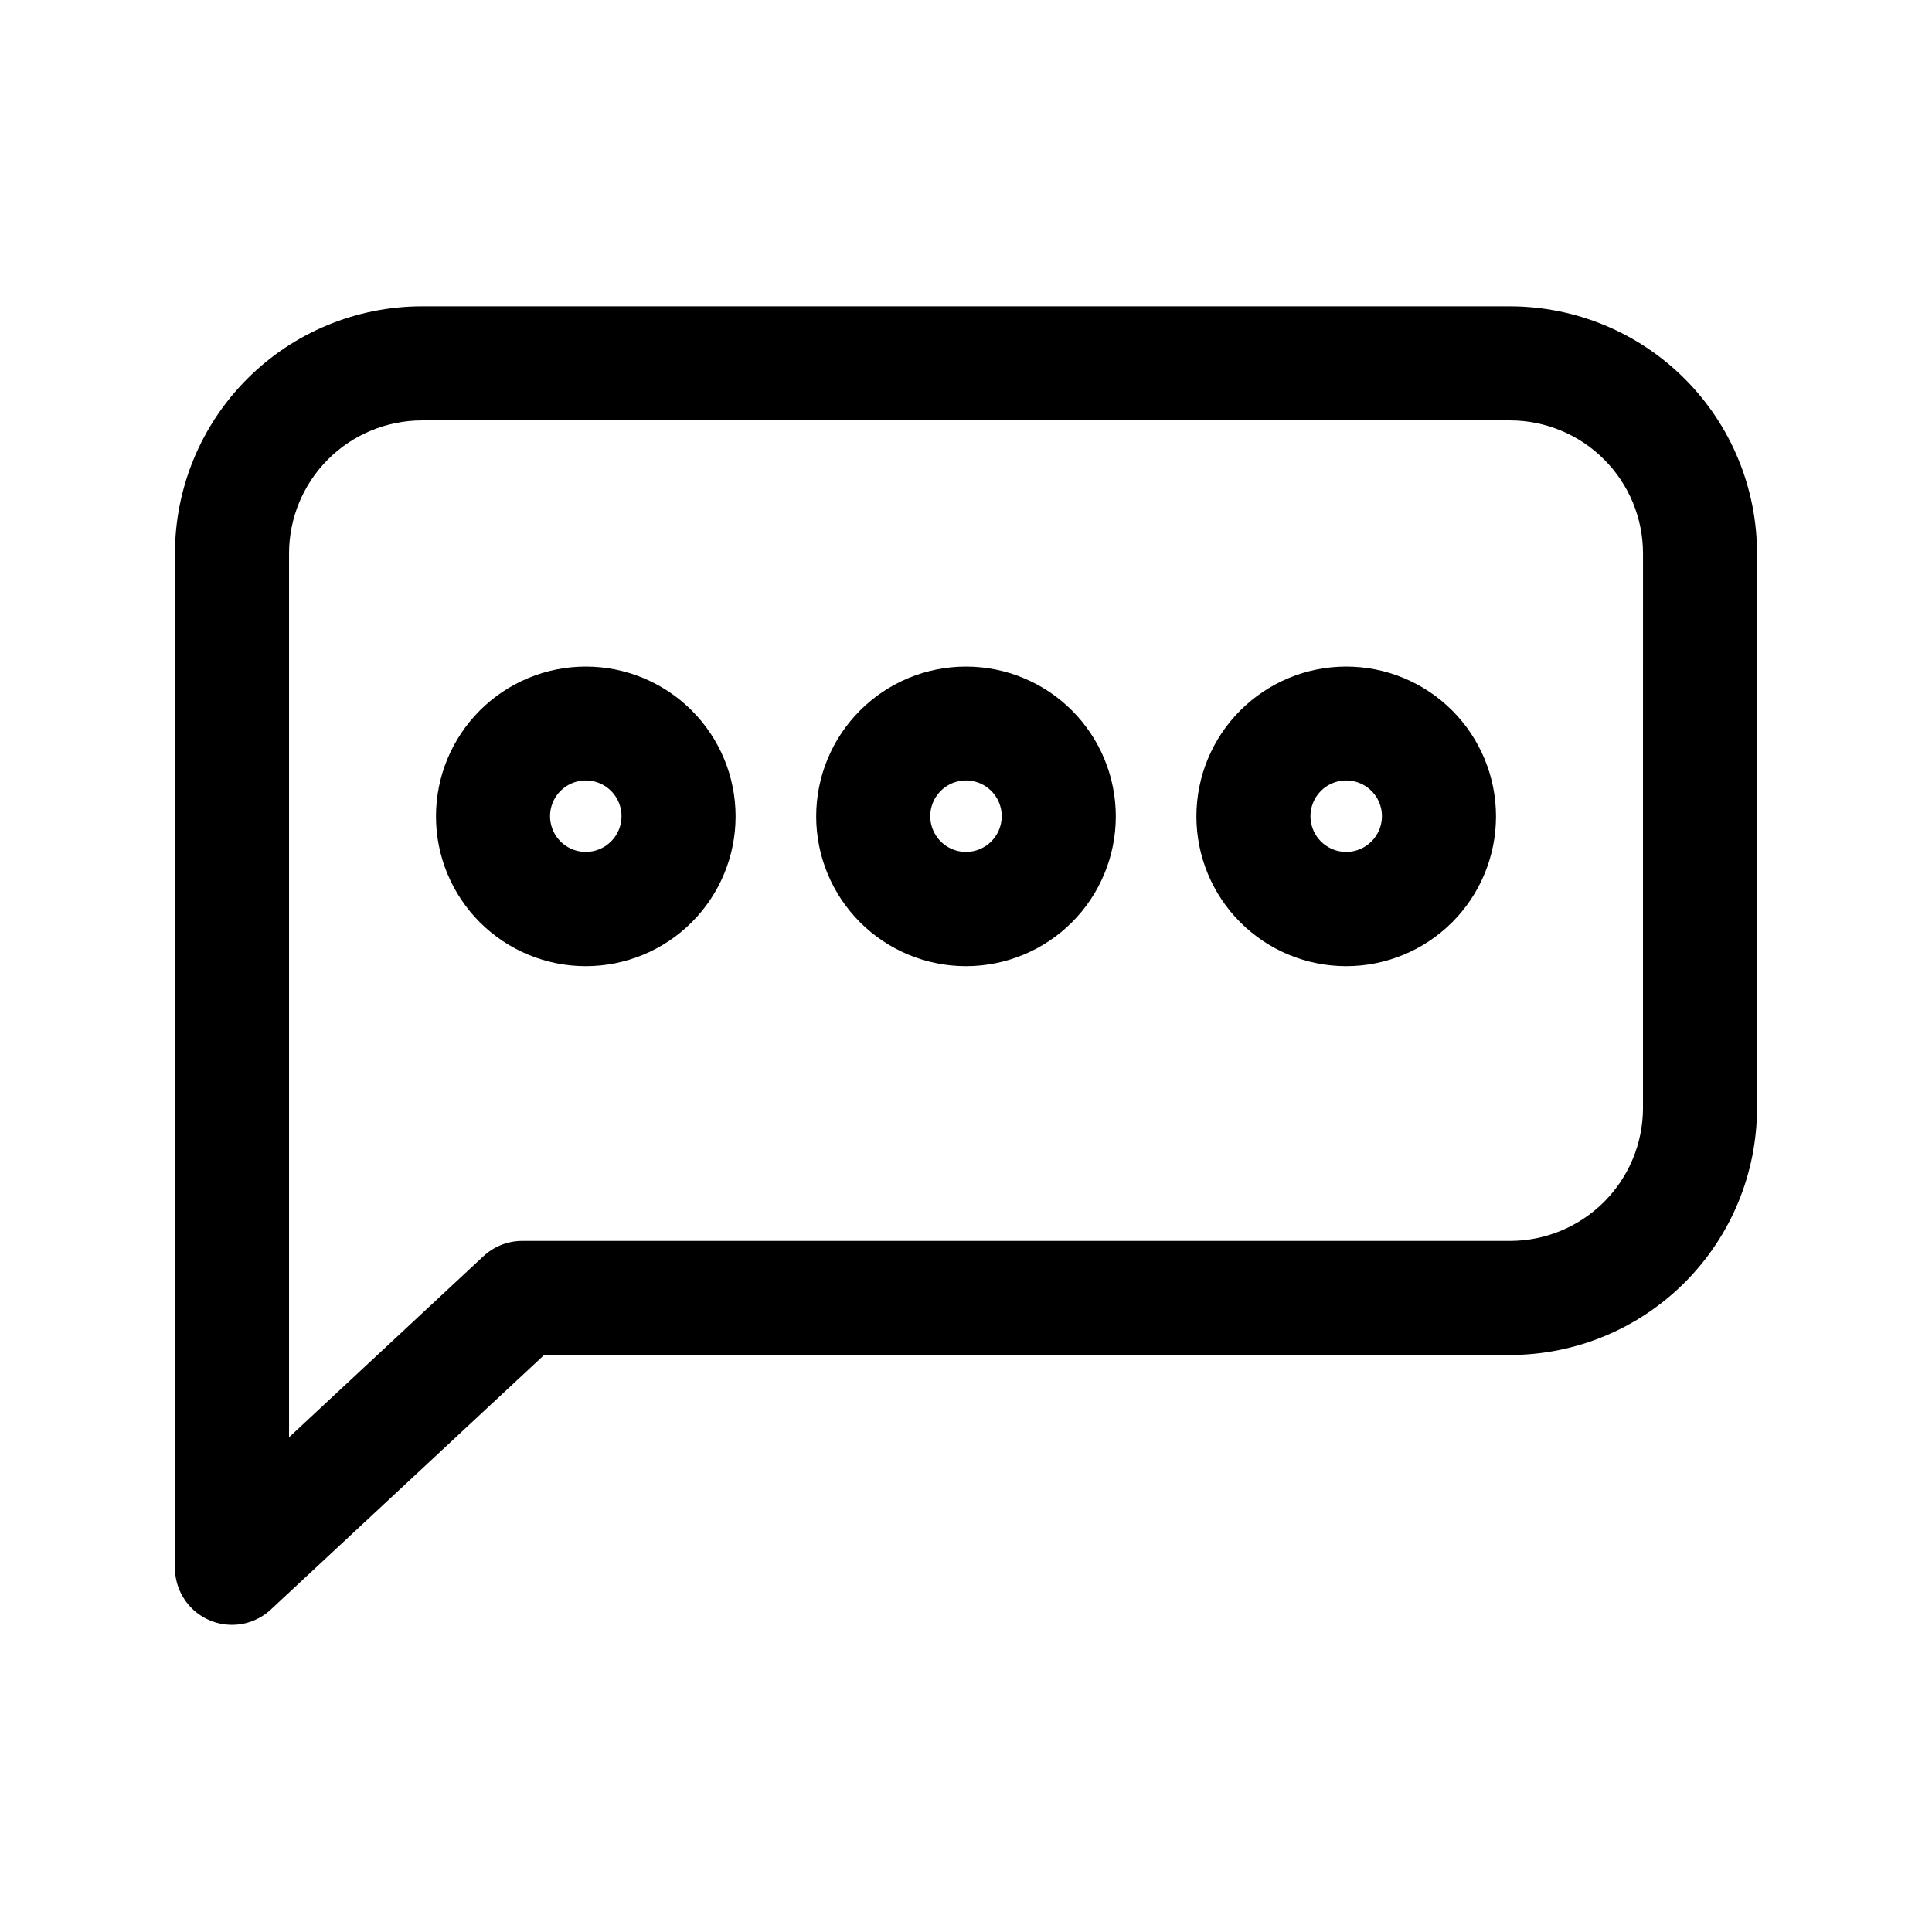
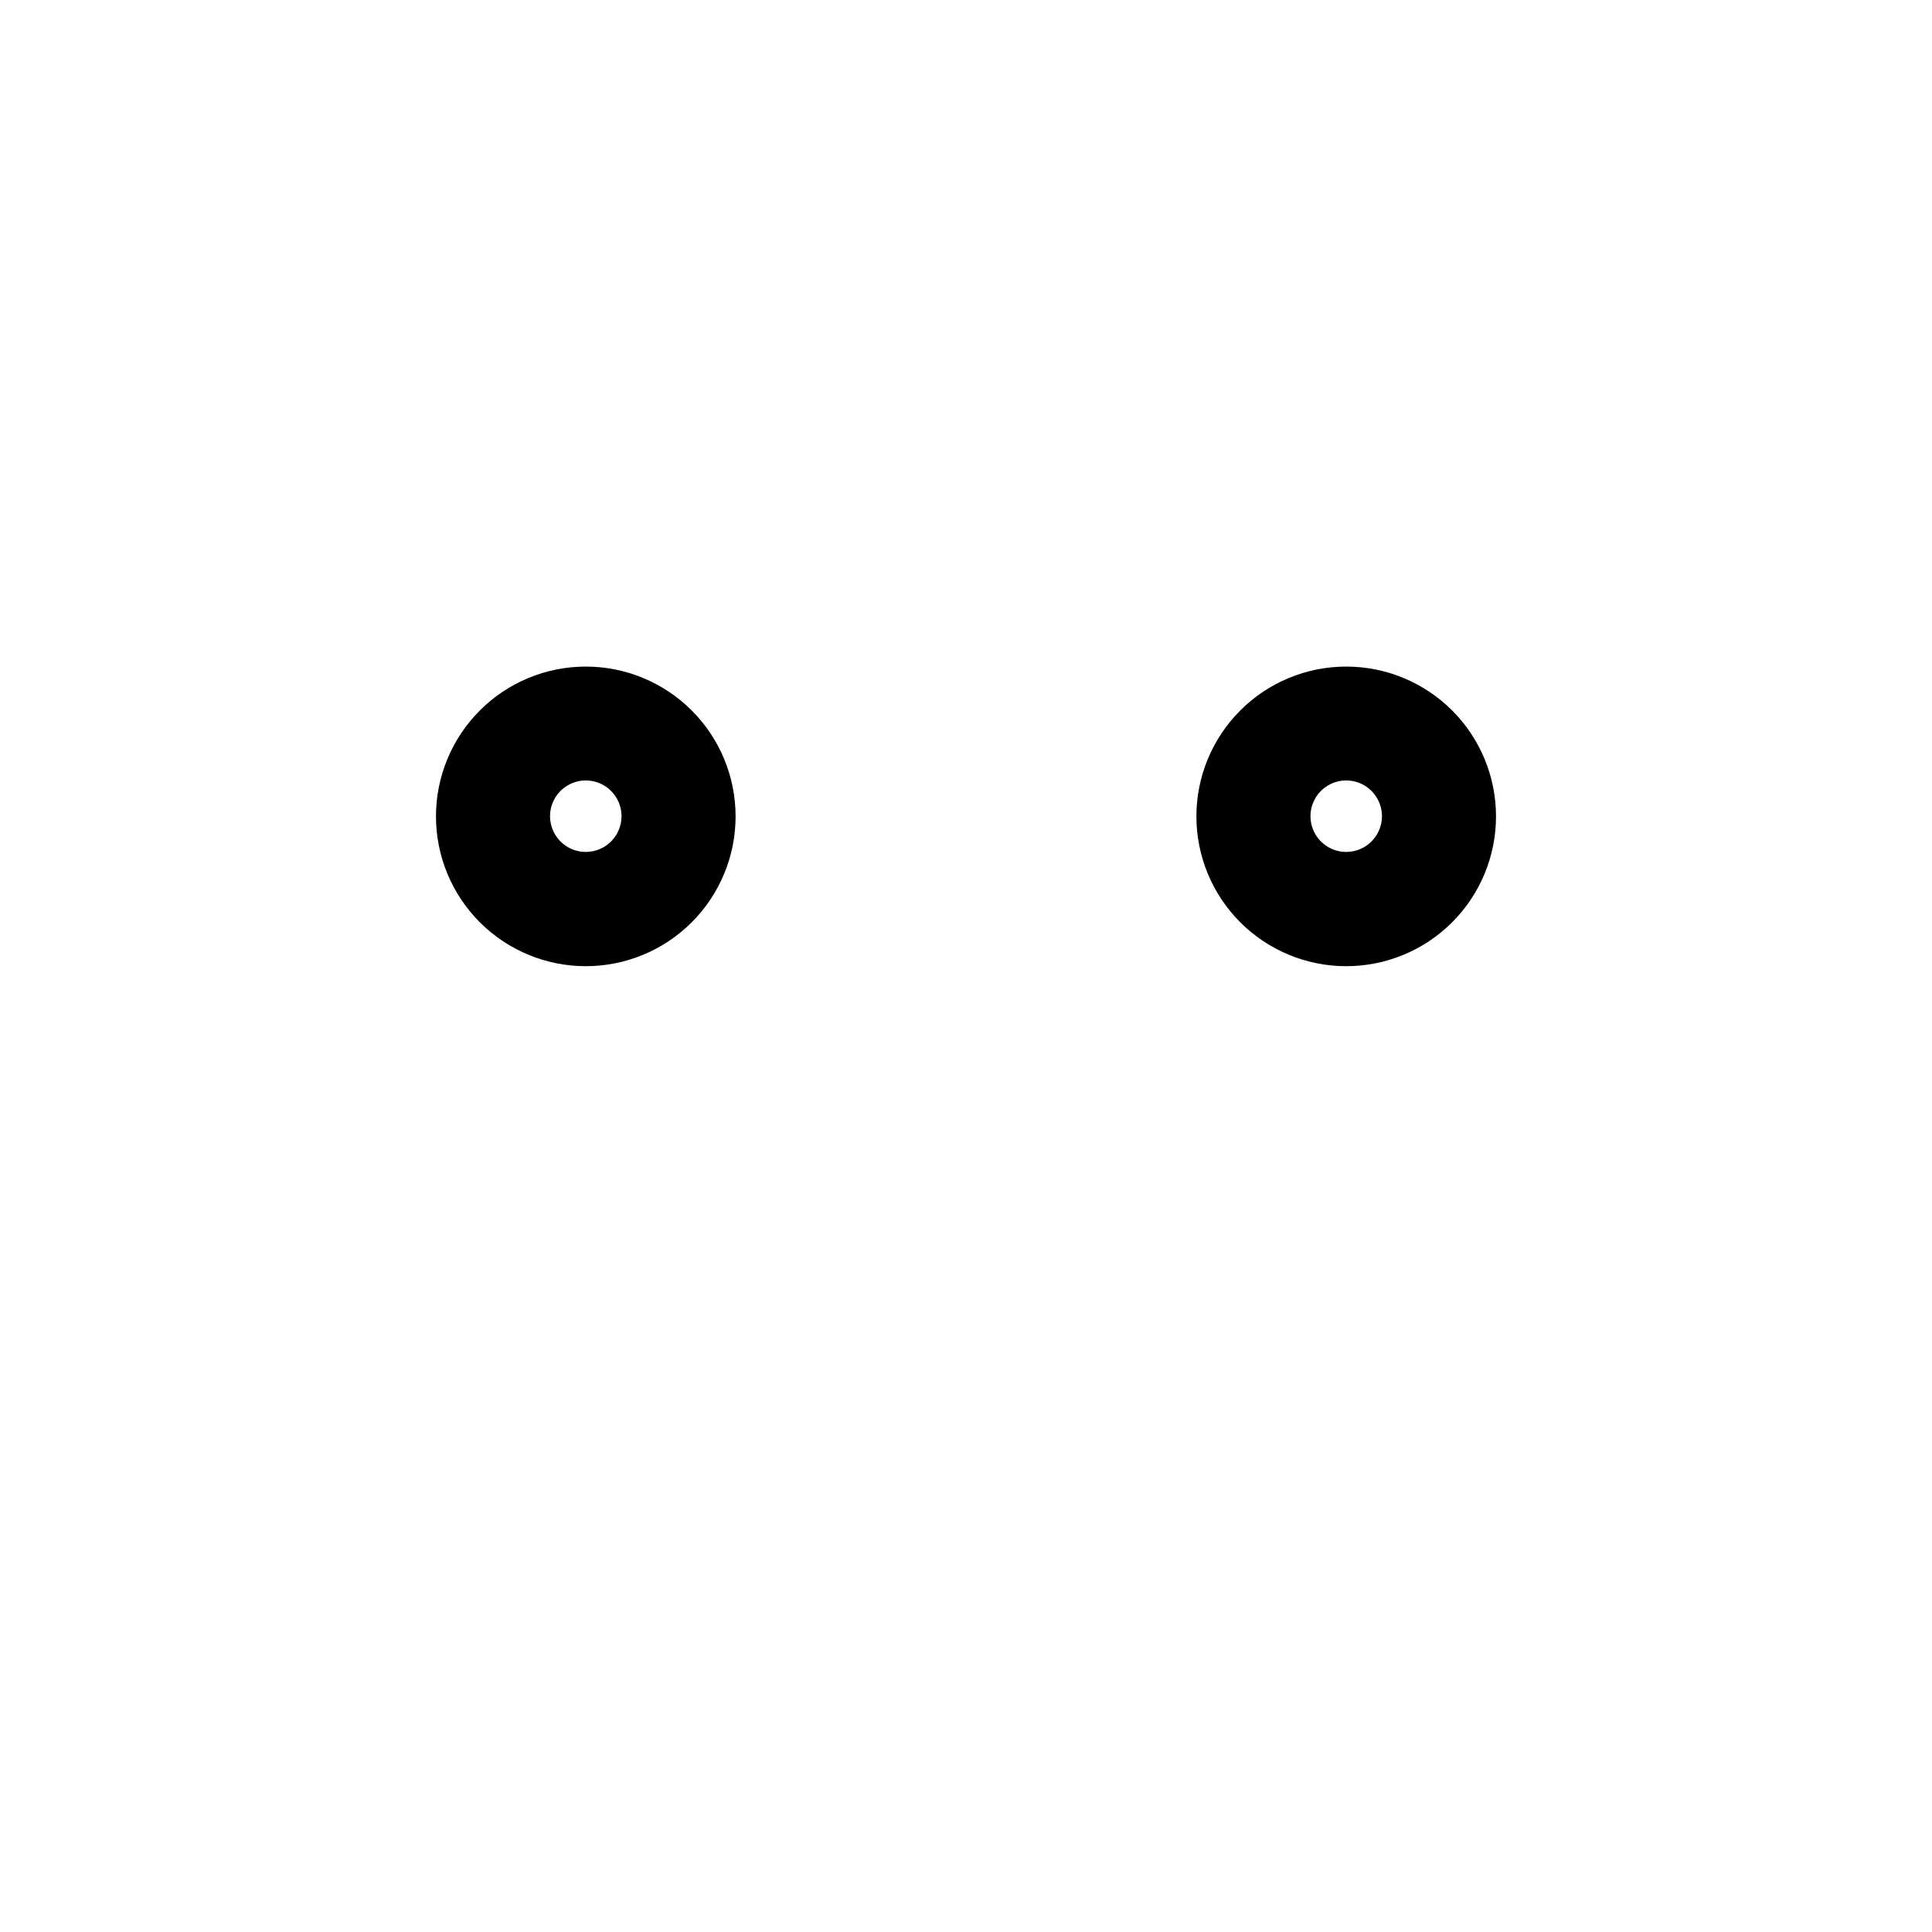
<svg xmlns="http://www.w3.org/2000/svg" fill="#000000" width="800px" height="800px" version="1.1" viewBox="144 144 512 512">
  <g>
-     <path d="m544.14 225.18h-288.28c-17.371 0-34.031 6.902-46.312 19.184s-19.184 28.941-19.184 46.312v269.04c0.059 3.883 1.613 7.598 4.336 10.367 2.727 2.769 6.41 4.383 10.293 4.508 3.883 0.125 7.668-1.25 10.562-3.844l72.648-67.66h255.93c17.371 0 34.031-6.902 46.312-19.184 12.285-12.281 19.184-28.941 19.184-46.312v-146.91c0-17.371-6.898-34.031-19.184-46.312-12.281-12.281-28.941-19.184-46.312-19.184zm35.266 212.41h0.004c0 9.355-3.715 18.324-10.332 24.938-6.613 6.613-15.582 10.328-24.938 10.328h-261.98c-3.746 0.066-7.34 1.52-10.074 4.082l-51.488 47.965v-234.22c0-9.352 3.715-18.324 10.328-24.938s15.582-10.328 24.938-10.328h288.28c9.355 0 18.324 3.715 24.938 10.328 6.617 6.613 10.332 15.586 10.332 24.938z" />
-     <path d="m400 320.65c-10.531 0-20.629 4.184-28.074 11.629-7.445 7.445-11.629 17.543-11.629 28.07 0 10.531 4.184 20.629 11.629 28.074 7.445 7.445 17.543 11.629 28.074 11.629 10.527 0 20.625-4.184 28.07-11.629 7.445-7.445 11.629-17.543 11.629-28.074 0-10.527-4.184-20.625-11.629-28.07-7.445-7.445-17.543-11.629-28.07-11.629zm0 49.121c-3.836 0-7.293-2.312-8.758-5.859-1.461-3.543-0.641-7.621 2.078-10.328 2.719-2.703 6.801-3.5 10.336-2.019 3.539 1.48 5.836 4.949 5.812 8.785-0.027 5.211-4.258 9.422-9.469 9.422z" />
    <path d="m299.24 320.65c-10.531 0-20.629 4.184-28.074 11.629-7.445 7.445-11.629 17.543-11.629 28.07 0 10.531 4.184 20.629 11.629 28.074 7.445 7.445 17.543 11.629 28.074 11.629 10.527 0 20.625-4.184 28.07-11.629 7.445-7.445 11.629-17.543 11.629-28.074 0-10.527-4.184-20.625-11.629-28.07-7.445-7.445-17.543-11.629-28.07-11.629zm0 49.121c-3.836 0-7.293-2.312-8.758-5.859-1.461-3.543-0.645-7.621 2.078-10.328 2.719-2.703 6.801-3.5 10.336-2.019 3.539 1.48 5.836 4.949 5.812 8.785-0.027 5.211-4.258 9.422-9.469 9.422z" />
    <path d="m500.76 320.65c-10.531 0-20.629 4.184-28.074 11.629-7.445 7.445-11.629 17.543-11.629 28.07 0 10.531 4.184 20.629 11.629 28.074s17.543 11.629 28.074 11.629c10.527 0 20.625-4.184 28.07-11.629 7.445-7.445 11.629-17.543 11.629-28.074 0-10.527-4.184-20.625-11.629-28.07-7.445-7.445-17.543-11.629-28.07-11.629zm0 49.121c-3.836 0-7.293-2.312-8.758-5.859-1.461-3.543-0.641-7.621 2.078-10.328 2.719-2.703 6.801-3.5 10.34-2.019 3.535 1.48 5.832 4.949 5.809 8.785-0.027 5.211-4.258 9.422-9.469 9.422z" />
  </g>
</svg>